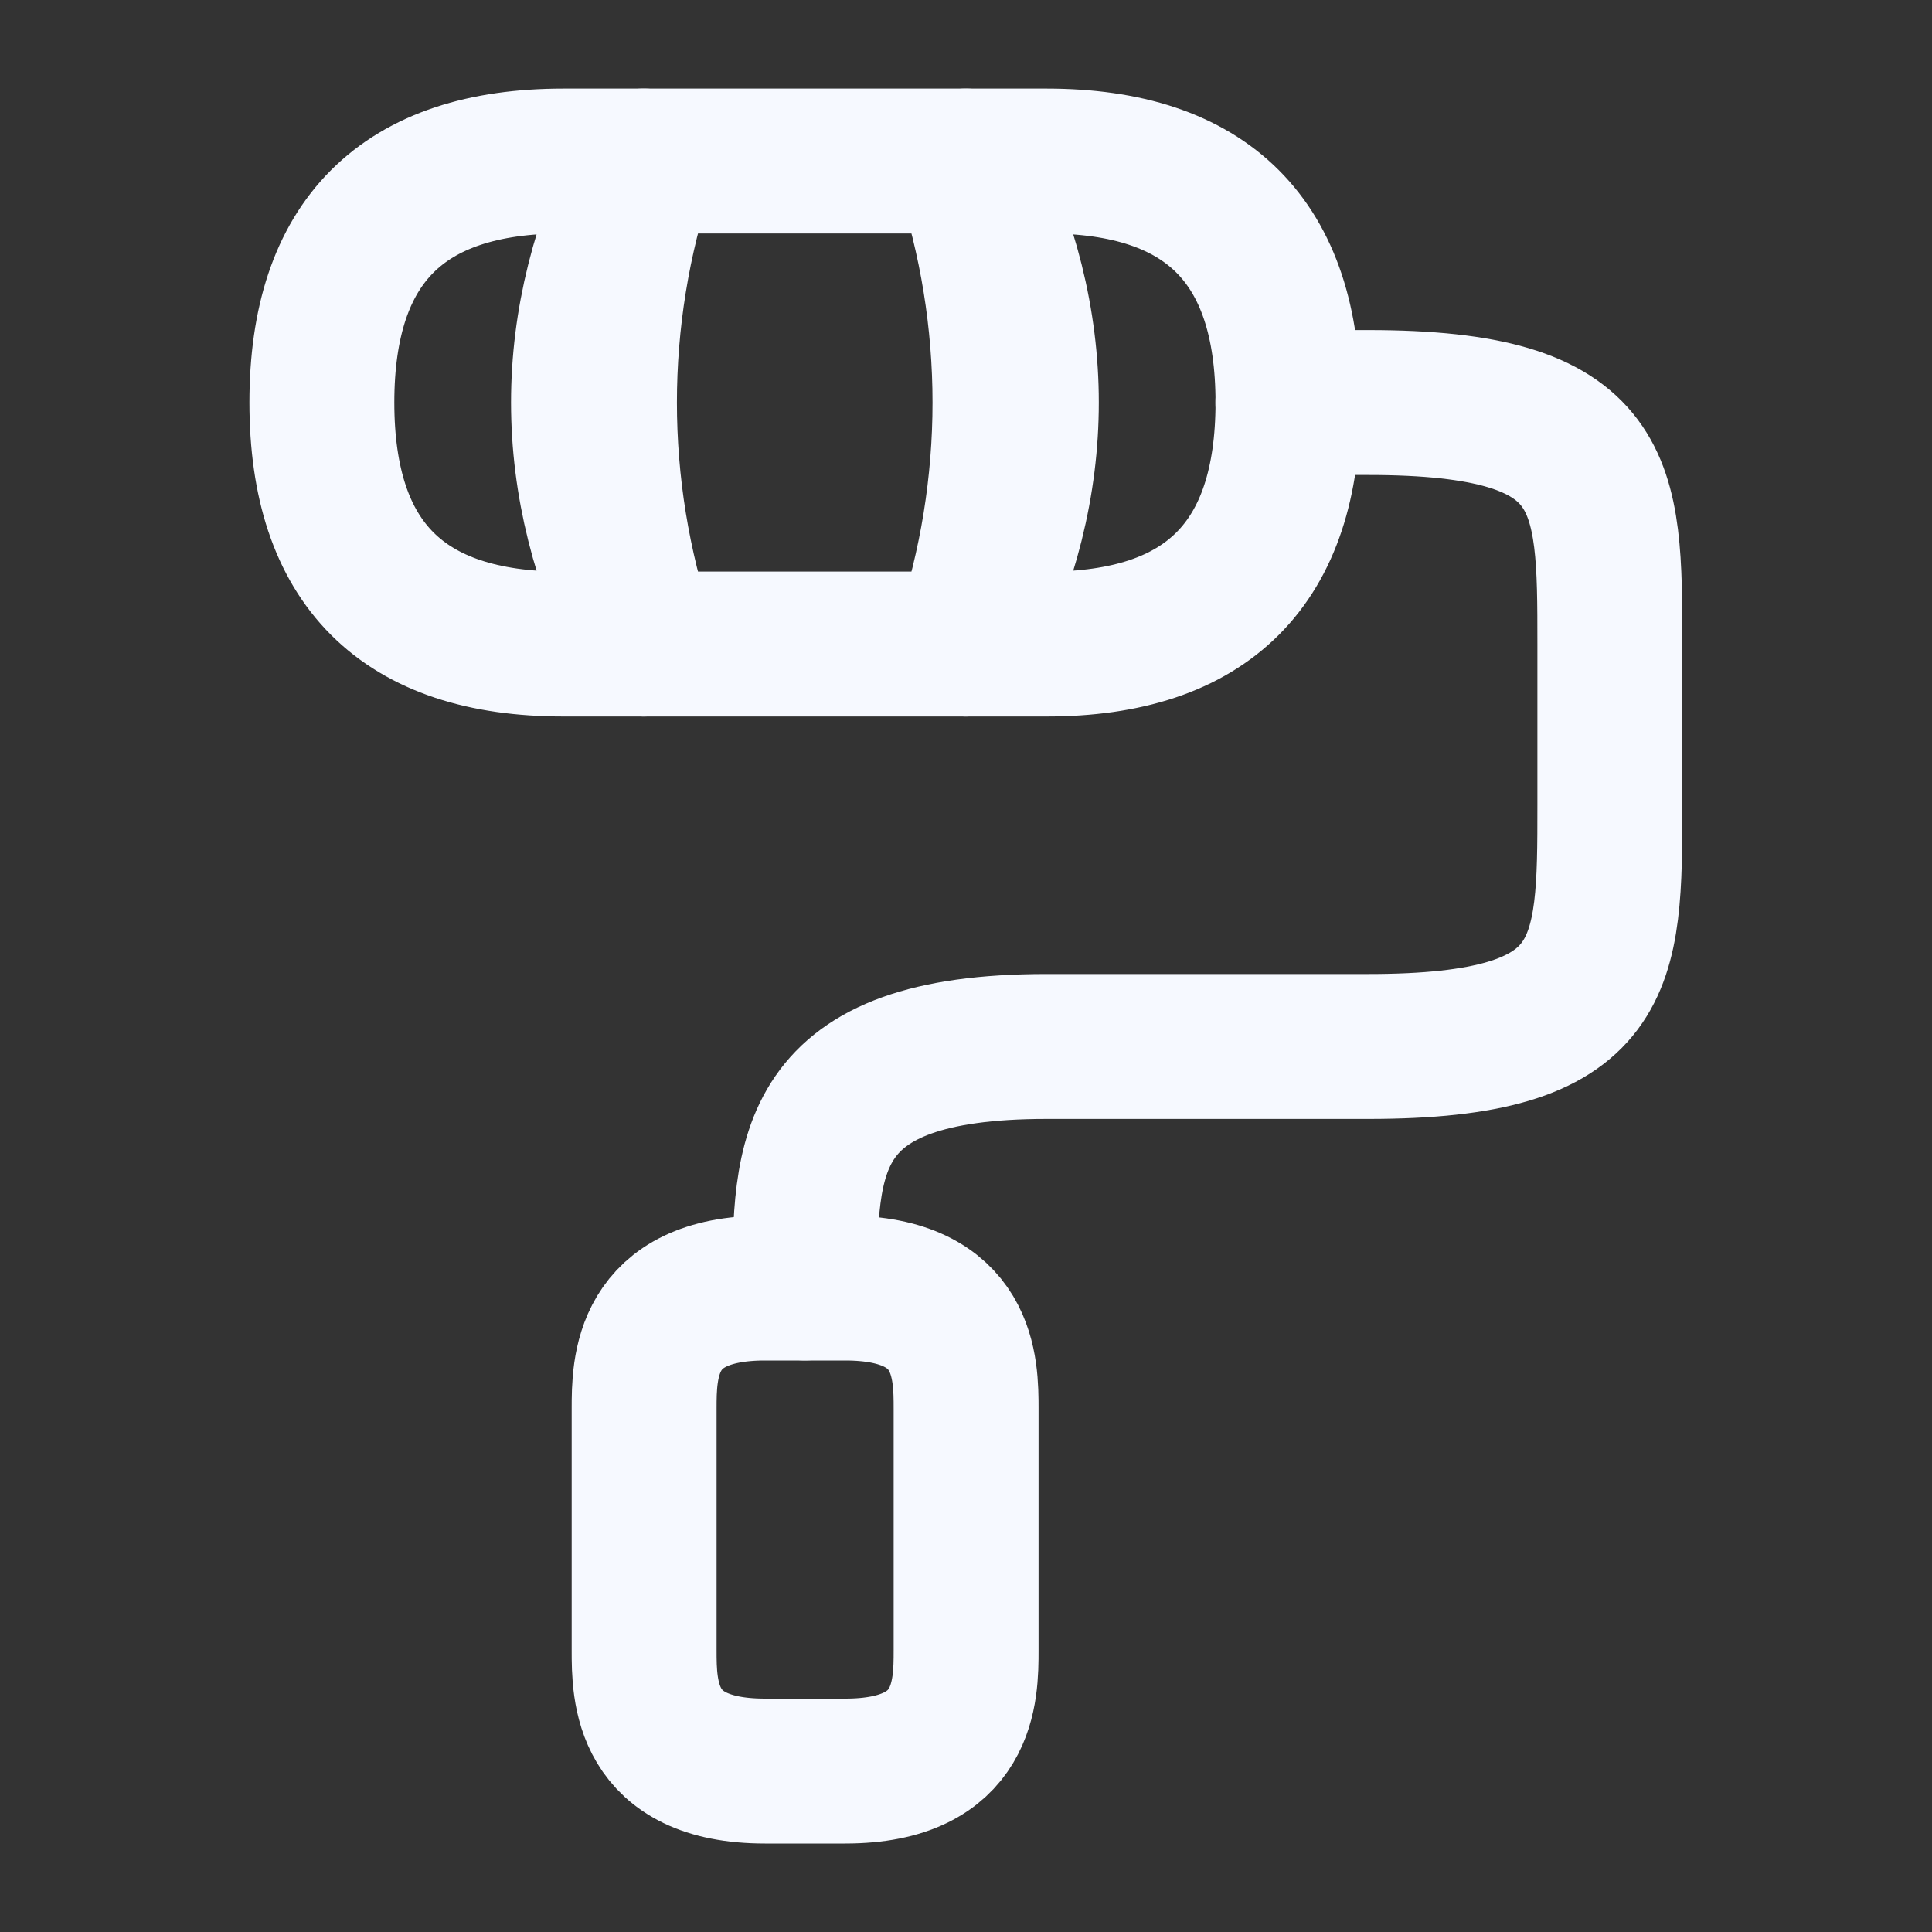
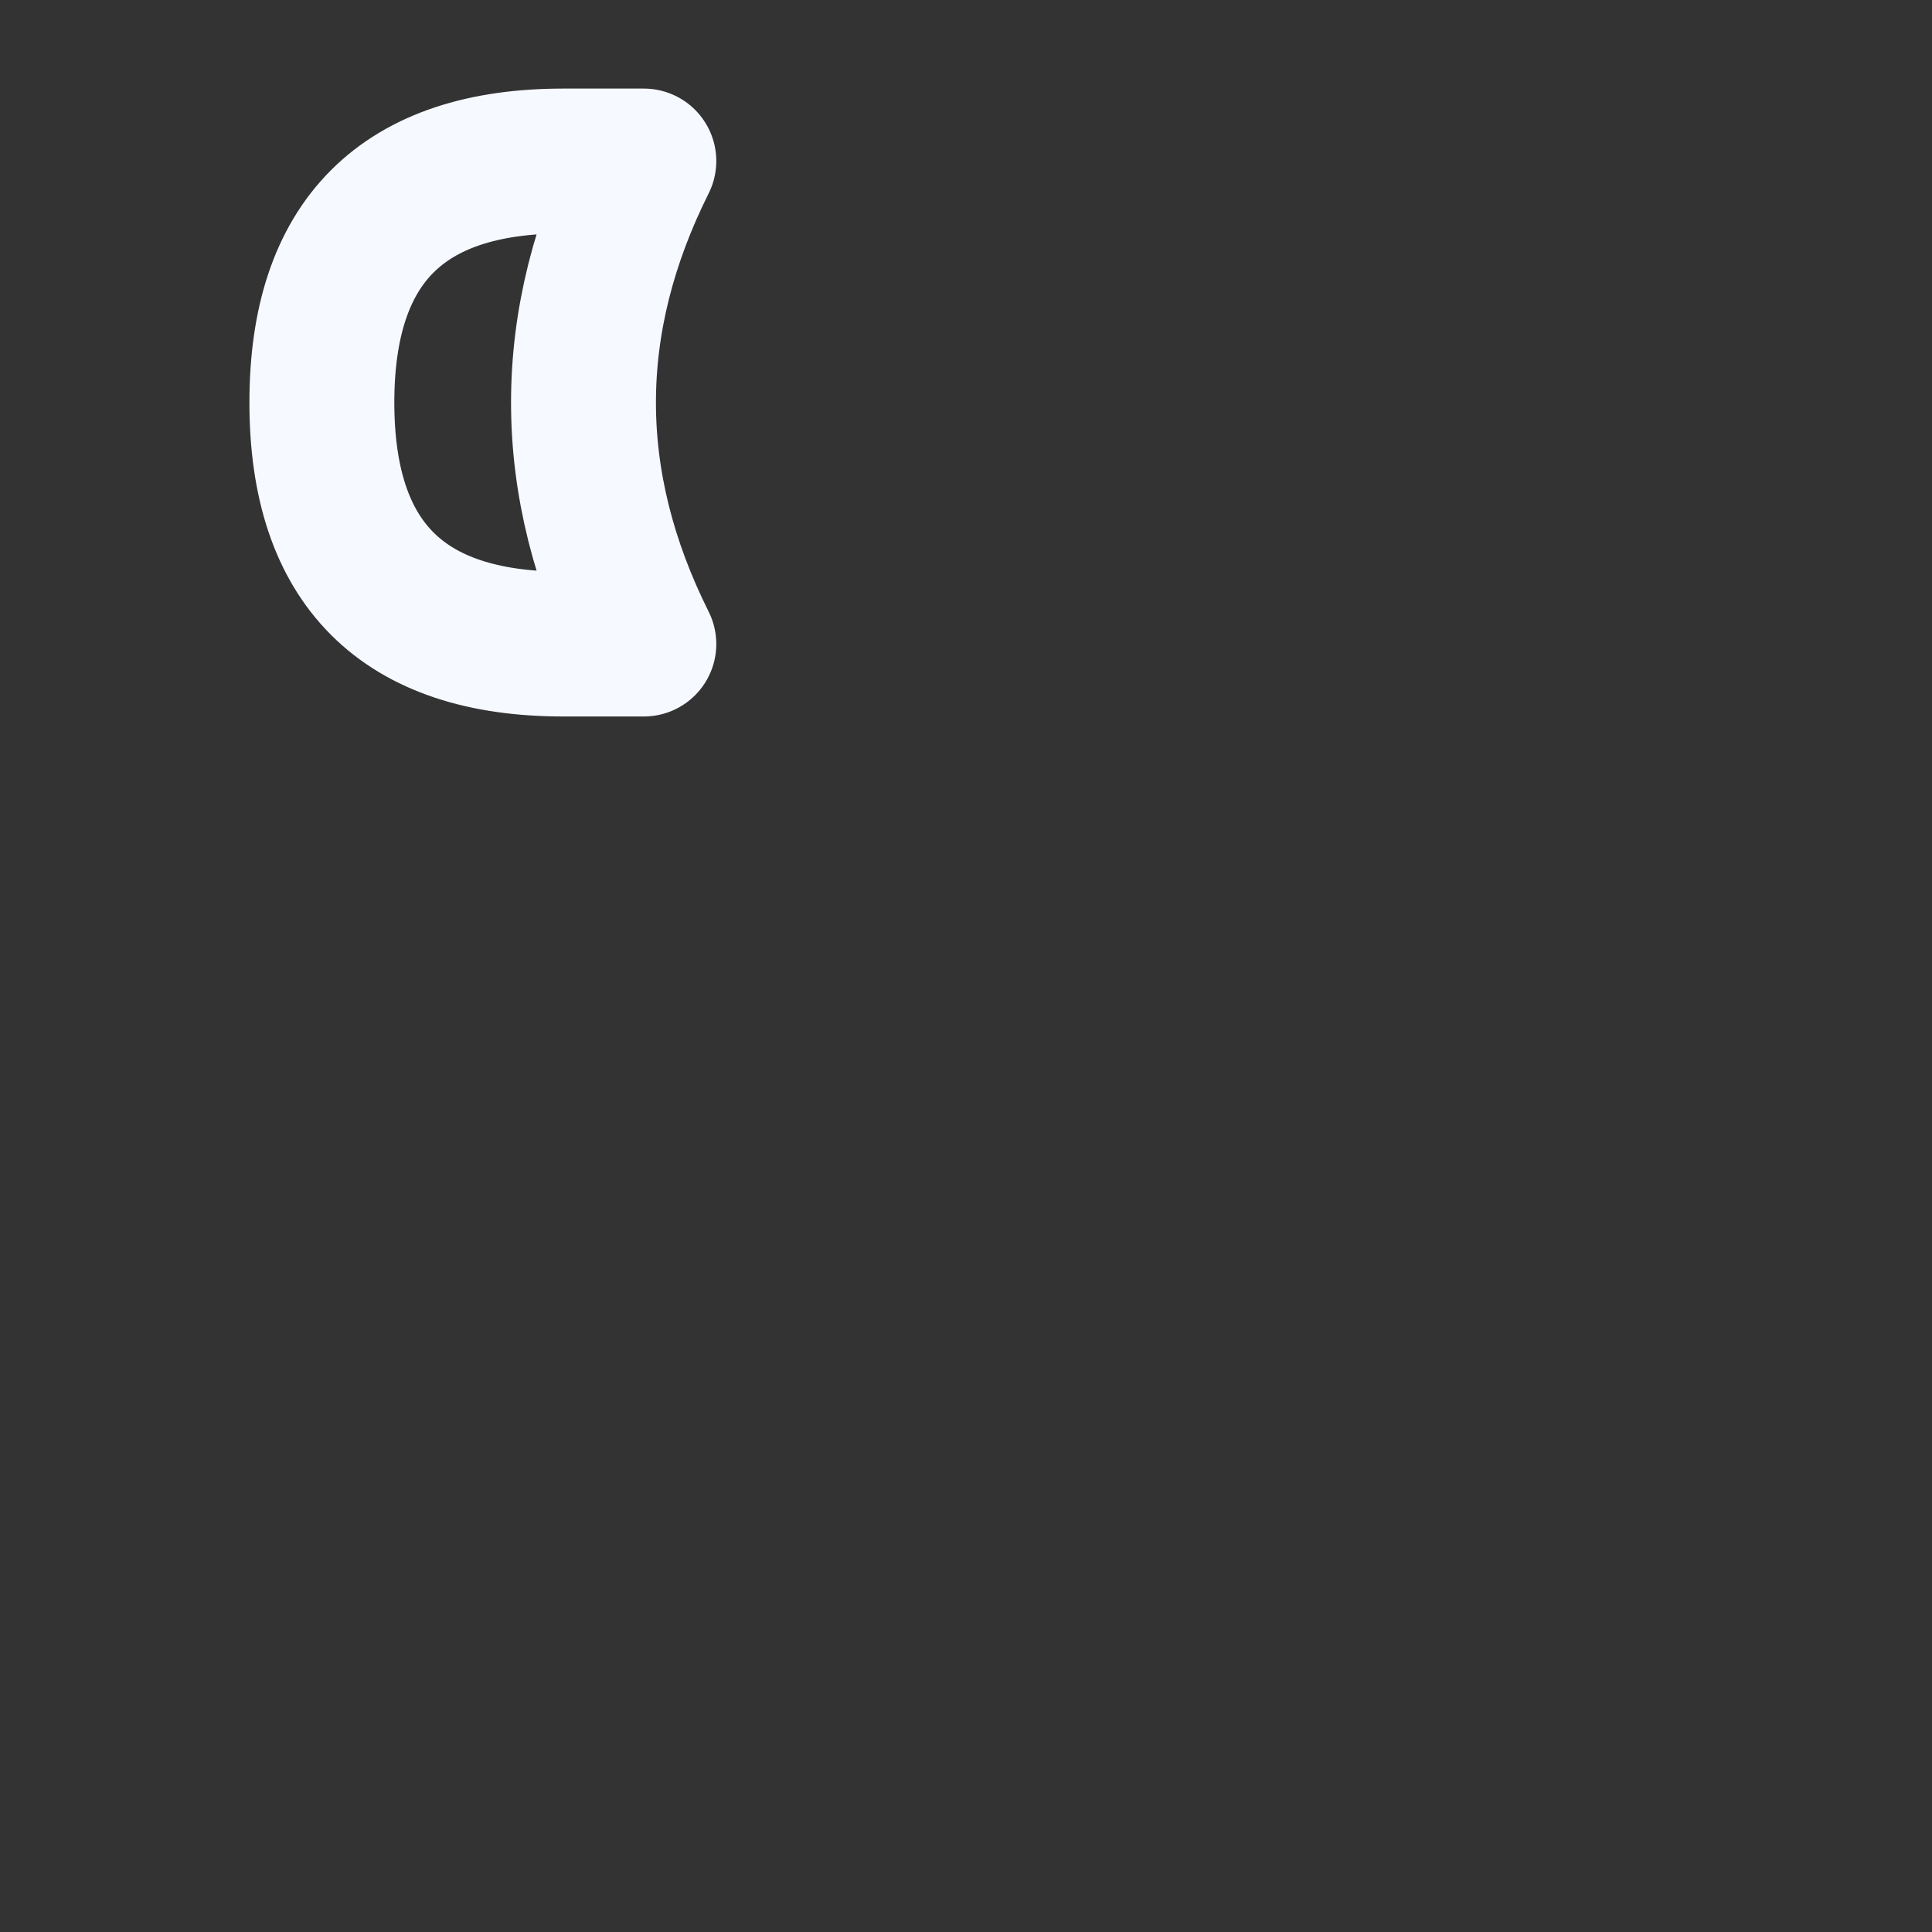
<svg xmlns="http://www.w3.org/2000/svg" width="20" height="20" viewBox="0 0 20 20" fill="none">
  <rect x="0" y="0" width="20" height="20" fill="#333333" stroke="none" />
-   <path d="M8.332 13.333C8.332 11.95 8.332 10.833 10.832 10.833H14.165C16.665 10.833 16.665 10 16.665 8.333V6.667C16.665 5 16.665 4.167 14.165 4.167H13.332" stroke="#F6F9FF" stroke-width="1.5" stroke-linecap="round" stroke-linejoin="round" />
-   <path d="M9.997 1.667H6.664C6.122 3.292 6.122 5.042 6.664 6.667H9.997C10.539 5.042 10.539 3.292 9.997 1.667Z" stroke="#F6F9FF" stroke-width="1.5" stroke-linecap="round" stroke-linejoin="round" />
  <path d="M6.665 1.667H5.832C4.165 1.667 3.332 2.5 3.332 4.167C3.332 5.833 4.165 6.667 5.832 6.667H6.665C5.832 5 5.832 3.333 6.665 1.667Z" stroke="#F6F9FF" stroke-width="1.5" stroke-linecap="round" stroke-linejoin="round" />
-   <path d="M10.833 1.667H10C10.833 3.333 10.833 5 10 6.667H10.833C12.5 6.667 13.333 5.833 13.333 4.167C13.333 2.5 12.5 1.667 10.833 1.667Z" stroke="#F6F9FF" stroke-width="1.5" stroke-linecap="round" stroke-linejoin="round" />
-   <path d="M7.918 18.334H8.751C10.001 18.334 10.001 17.5 10.001 17.084V14.584C10.001 14.167 10.001 13.334 8.751 13.334H7.918C6.668 13.334 6.668 14.167 6.668 14.584V17.084C6.668 17.5 6.668 18.334 7.918 18.334Z" stroke="#F6F9FF" stroke-width="1.5" stroke-linecap="round" stroke-linejoin="round" />
</svg>